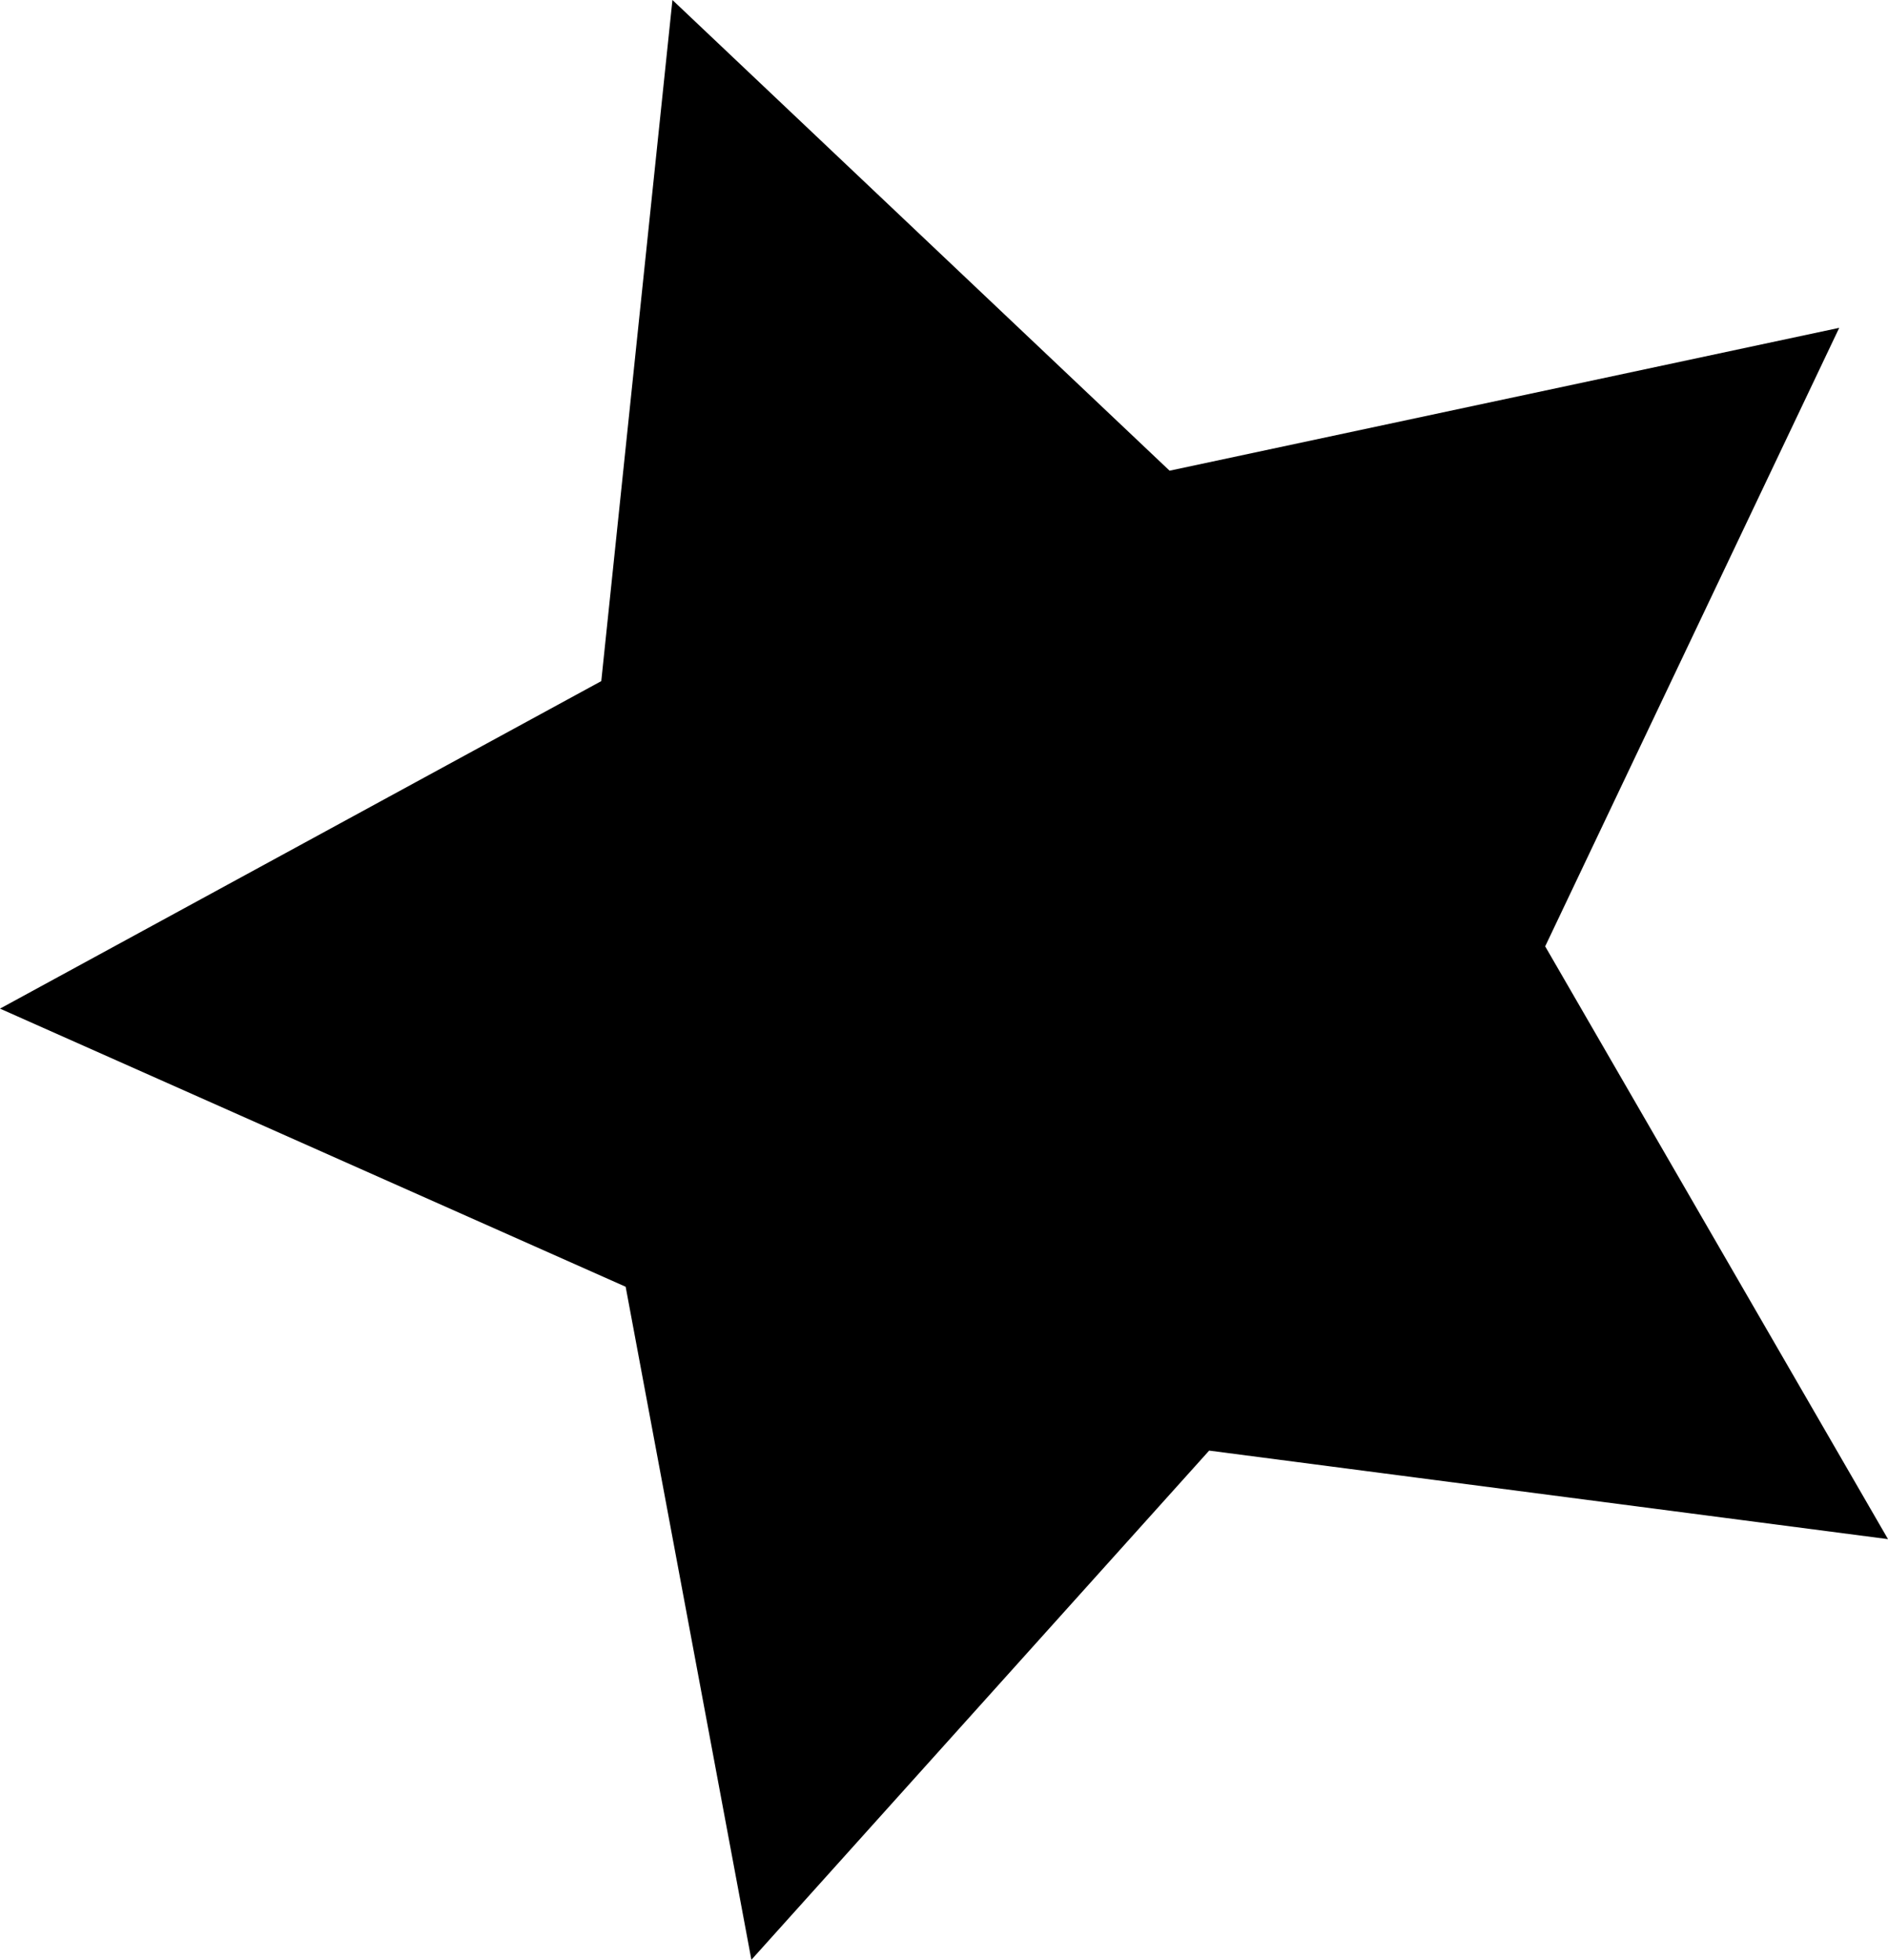
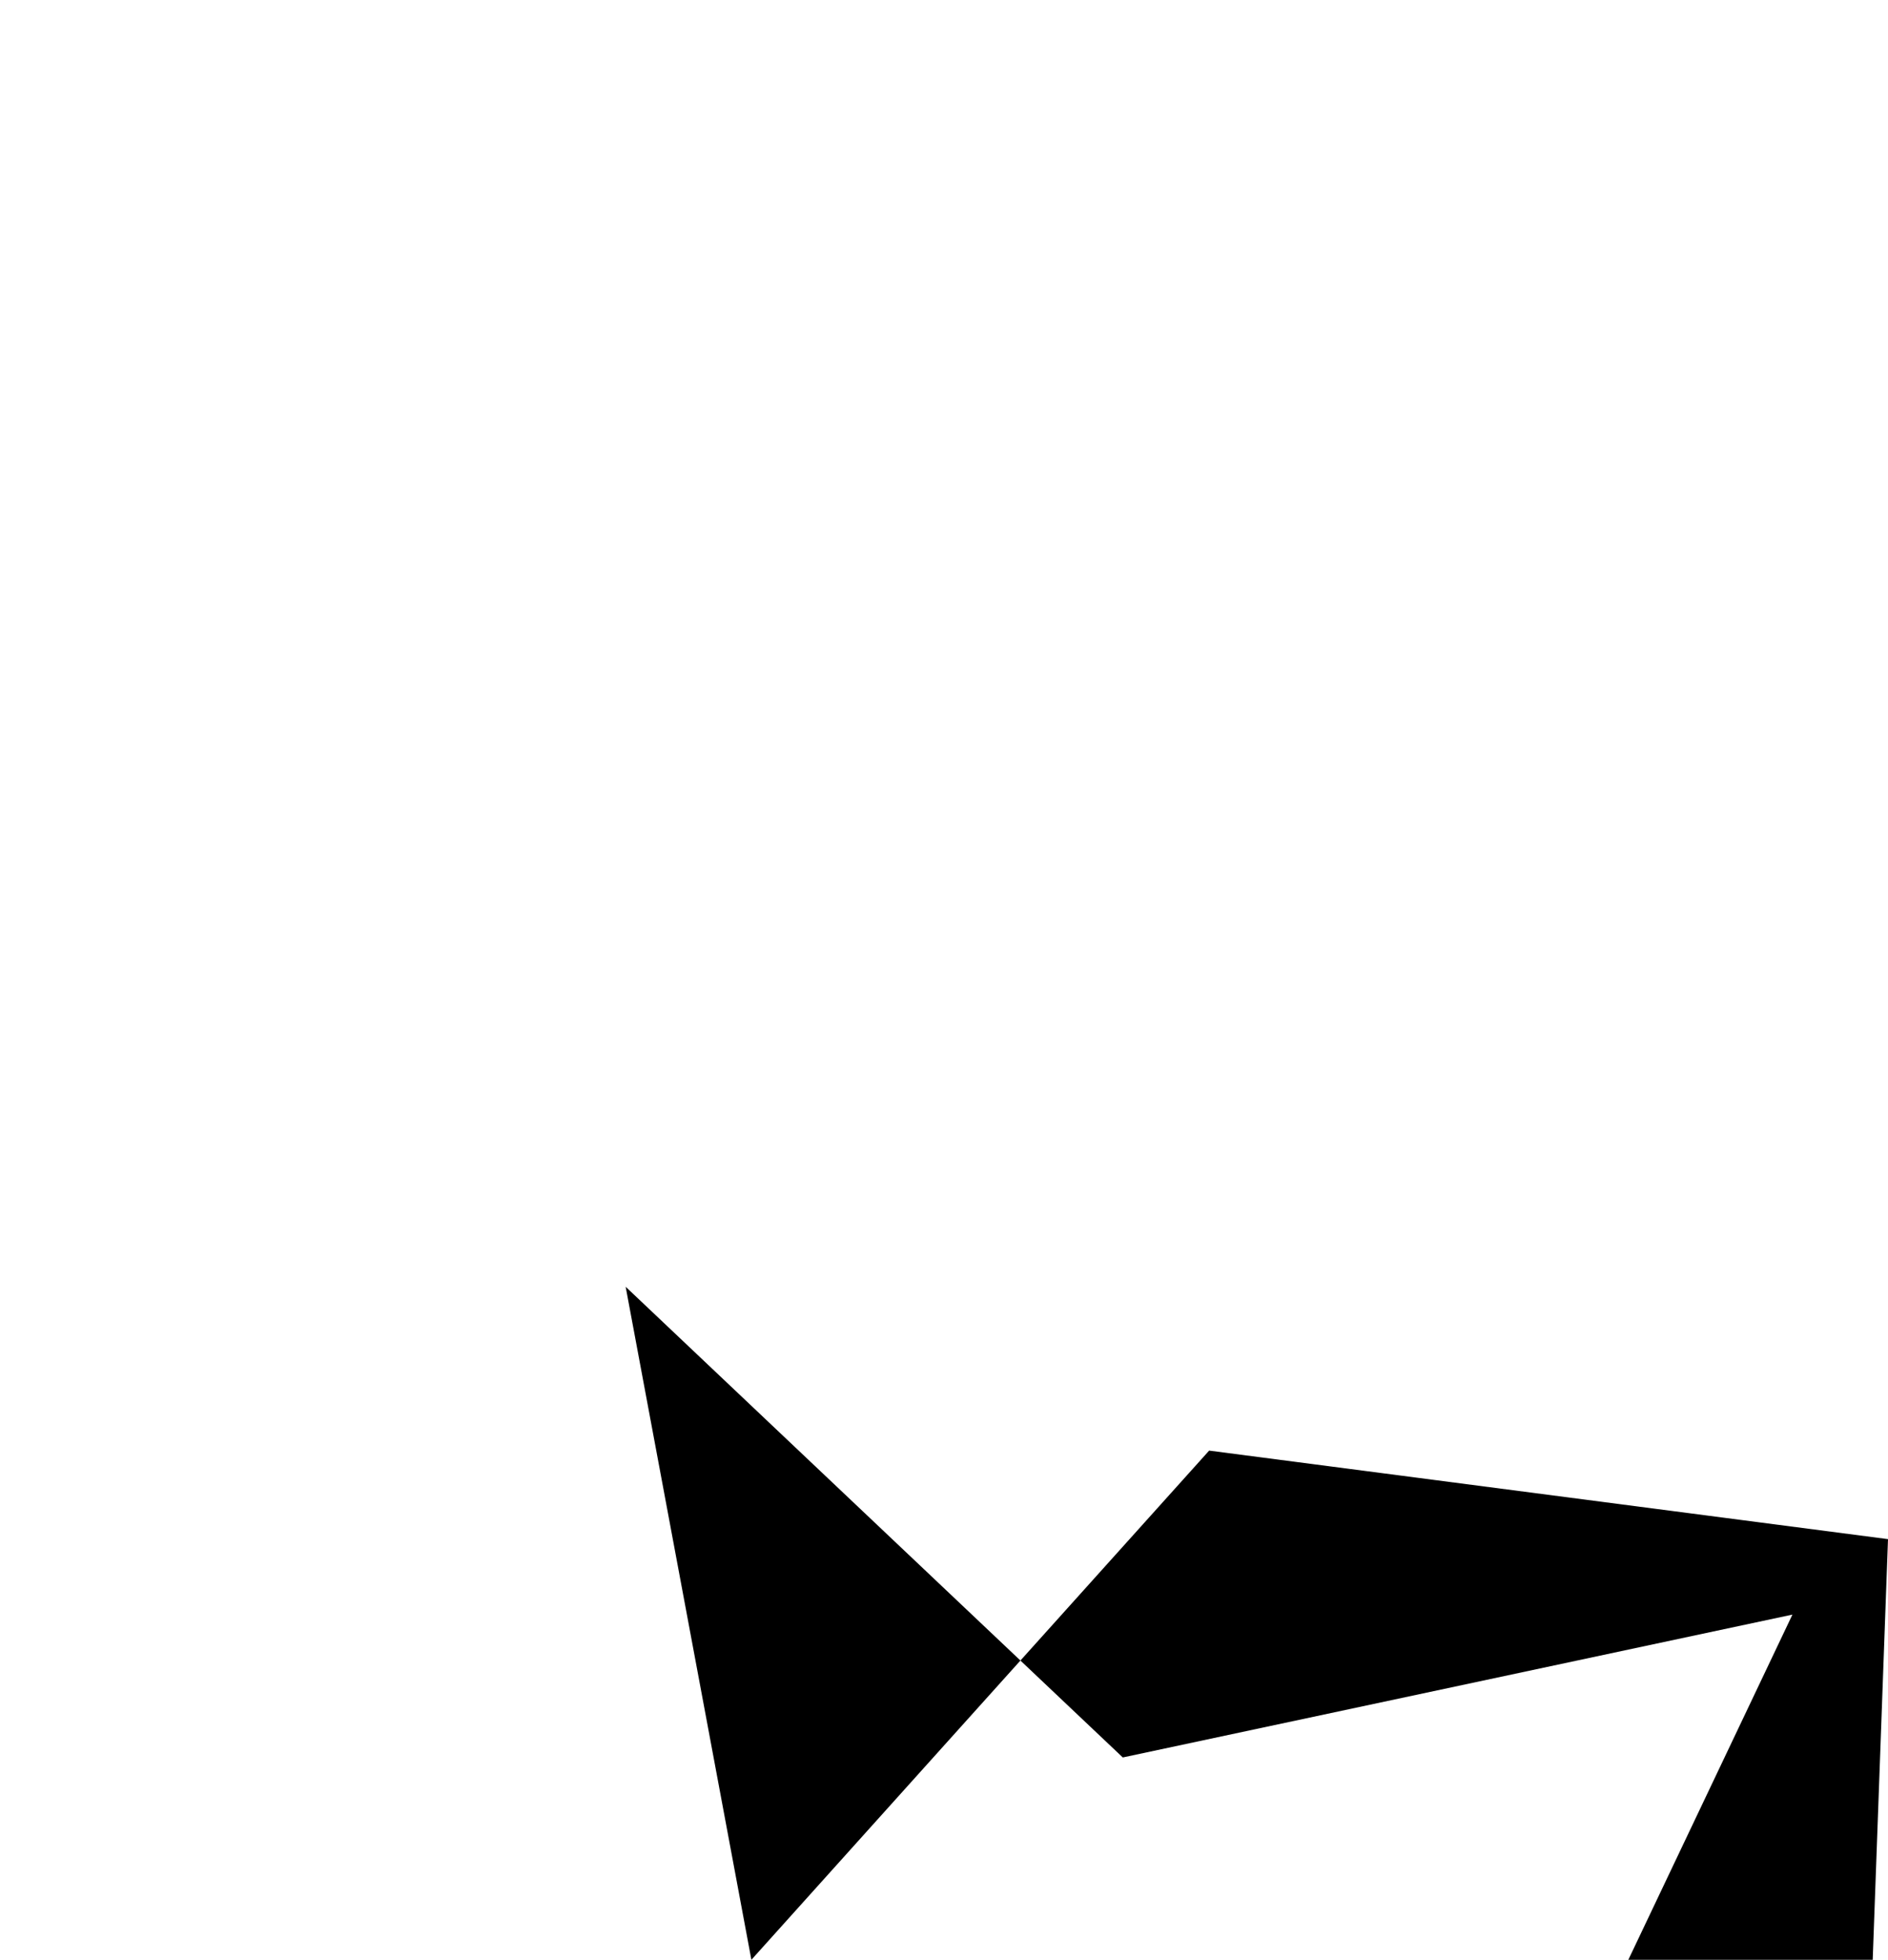
<svg xmlns="http://www.w3.org/2000/svg" xmlns:ns1="http://www.inkscape.org/namespaces/inkscape" xmlns:ns2="http://sodipodi.sourceforge.net/DTD/sodipodi-0.dtd" version="1.1" width="146.449" height="151.999" viewBox="0 0 146.449 151.999" id="svg2" xml:space="preserve" ns1:version="0.48.5 r10040" ns2:docname="favicon.svg">
  <ns2:namedview pagecolor="#ffffff" bordercolor="#666666" borderopacity="1" objecttolerance="10" gridtolerance="10" guidetolerance="10" ns1:pageopacity="0" ns1:pageshadow="2" ns1:window-width="1920" ns1:window-height="1060" id="namedview6" showgrid="false" ns1:zoom="1.5526459" ns1:cx="-64.282603" ns1:cy="75.999298" ns1:window-x="-3" ns1:window-y="-3" ns1:window-maximized="1" ns1:current-layer="svg2" />
  <defs id="defs6" />
-   <path d="m 146.449,119.372 -52.657,-6.866 -35.508,39.492 -9.753,-52.199 L -2.1507486e-5,78.227 46.64,52.826 52.16,0 l 38.562,36.506 51.943,-11.08 -22.808,47.972 26.592,45.974" id="path66" style="fill:#000000;fill-opacity:1;fill-rule:nonzero;stroke:none" />
+   <path d="m 146.449,119.372 -52.657,-6.866 -35.508,39.492 -9.753,-52.199 l 38.562,36.506 51.943,-11.08 -22.808,47.972 26.592,45.974" id="path66" style="fill:#000000;fill-opacity:1;fill-rule:nonzero;stroke:none" />
</svg>